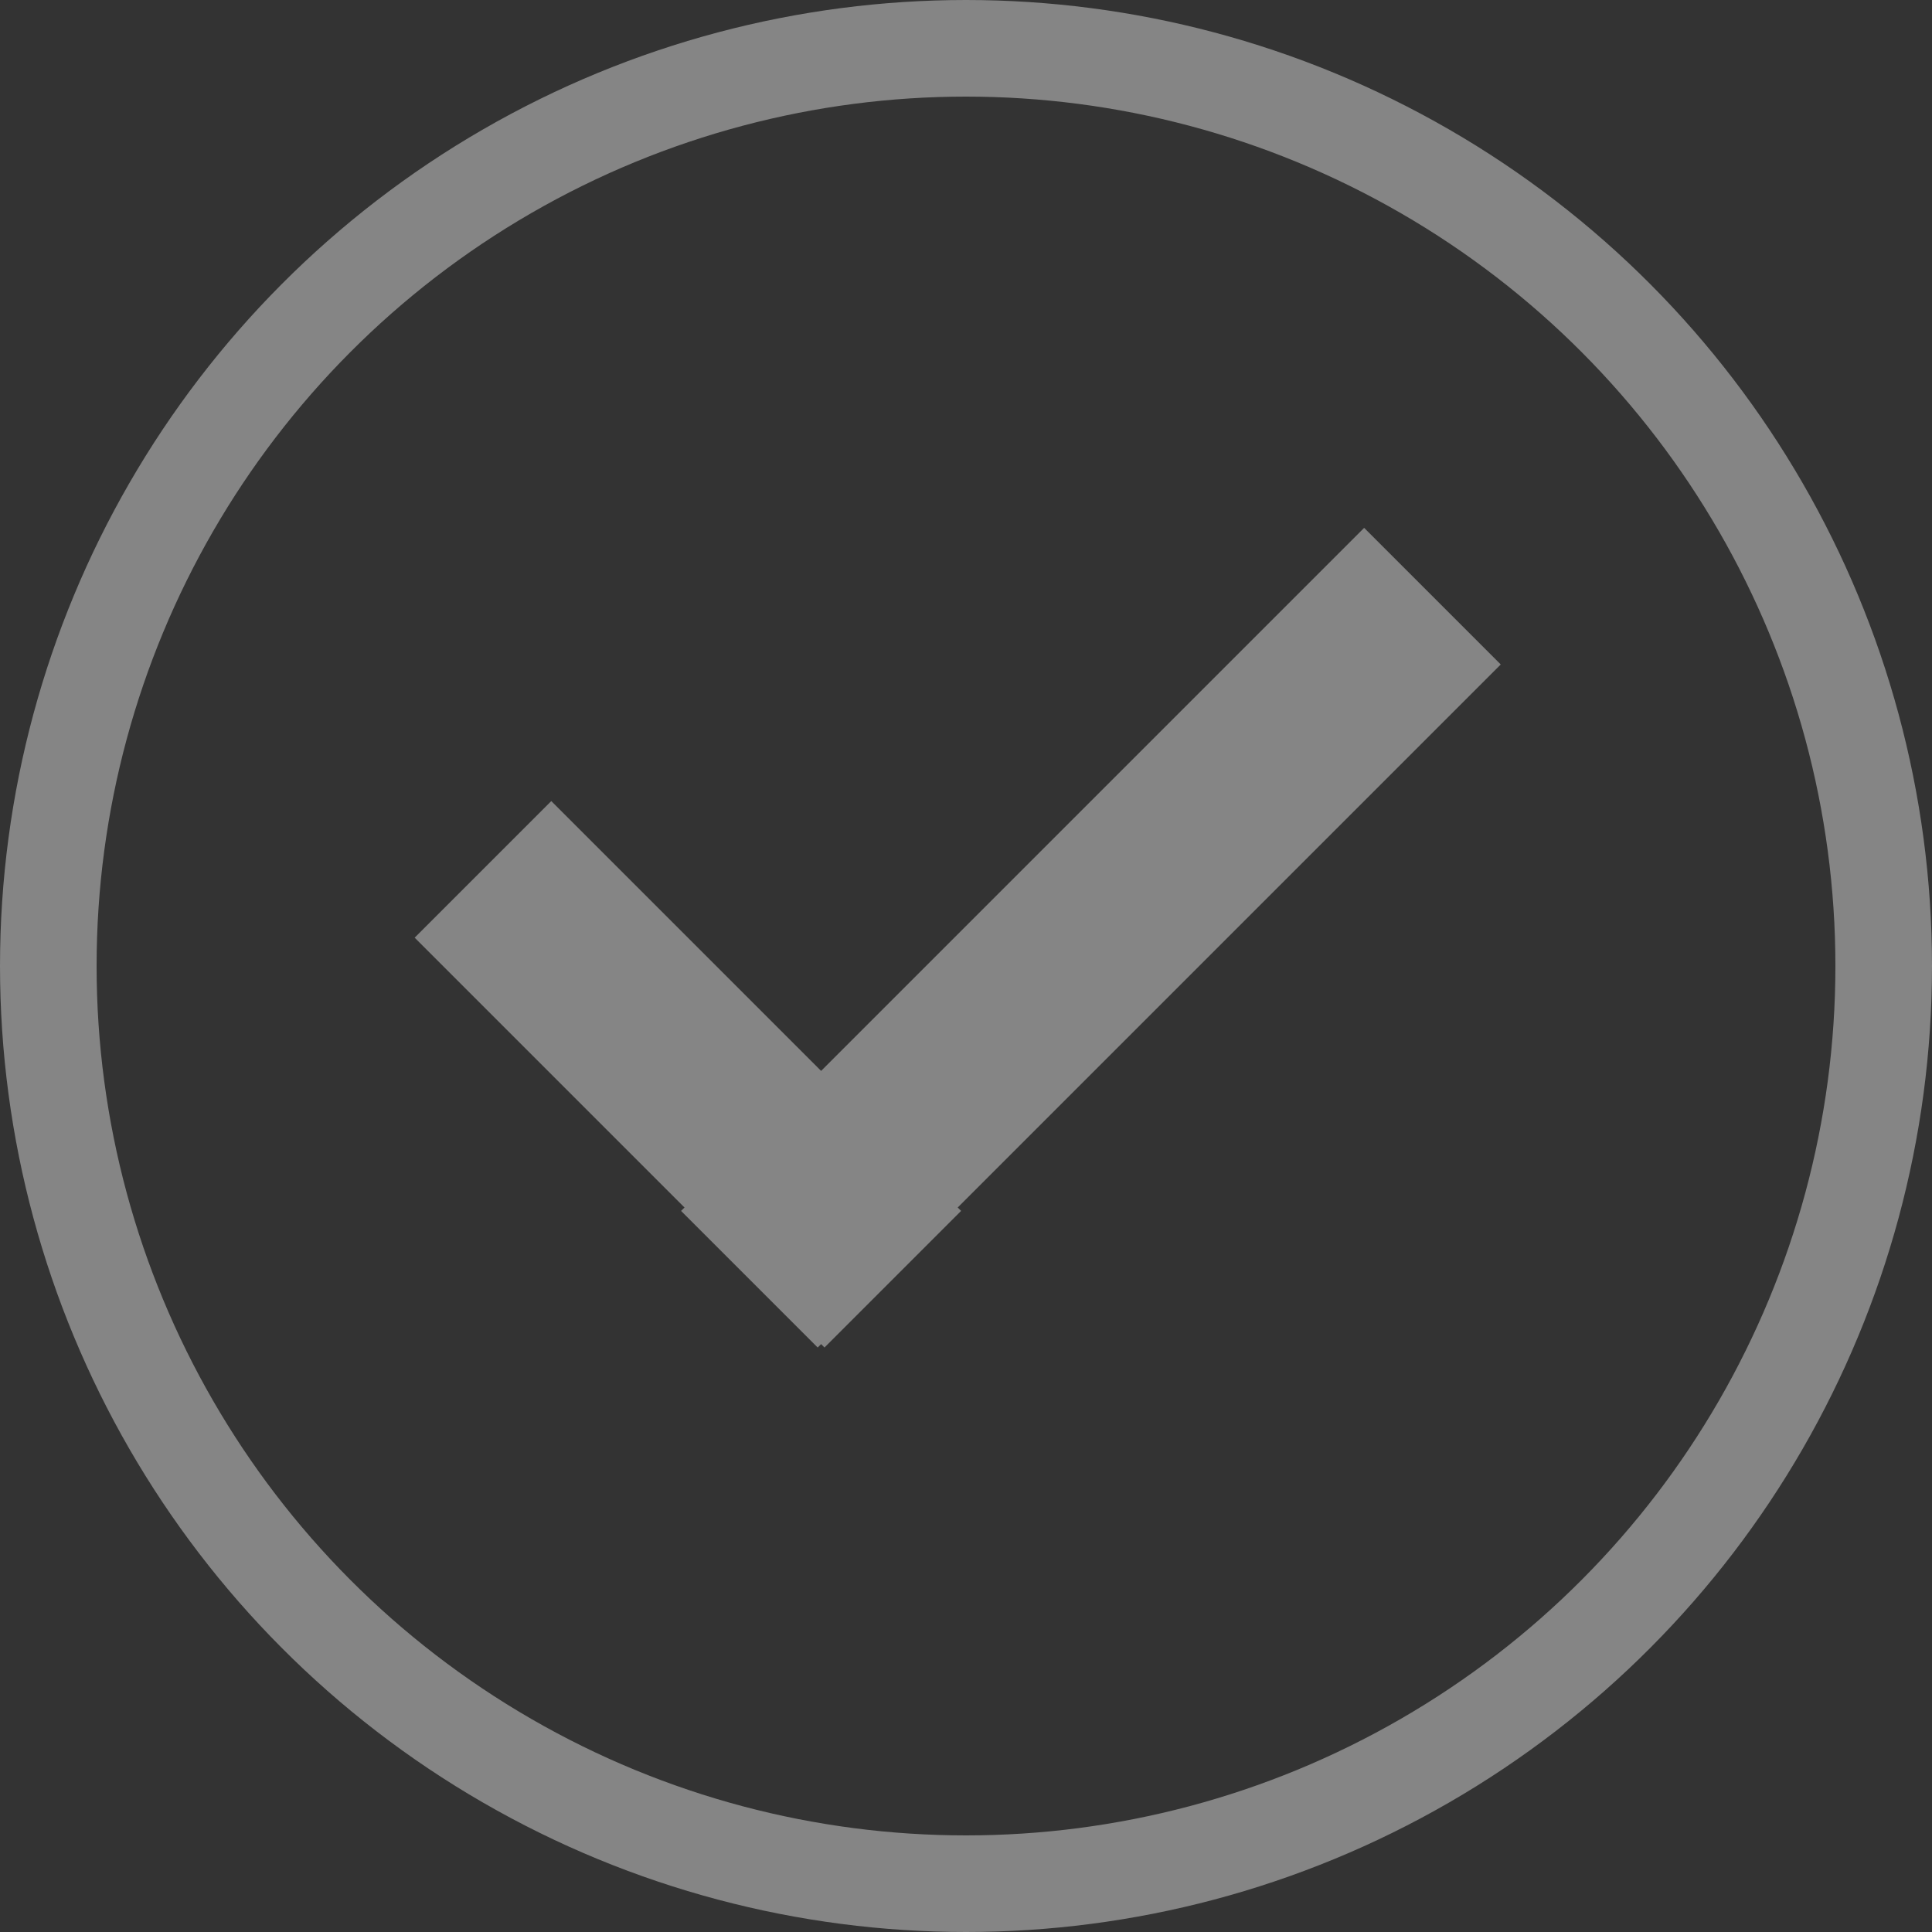
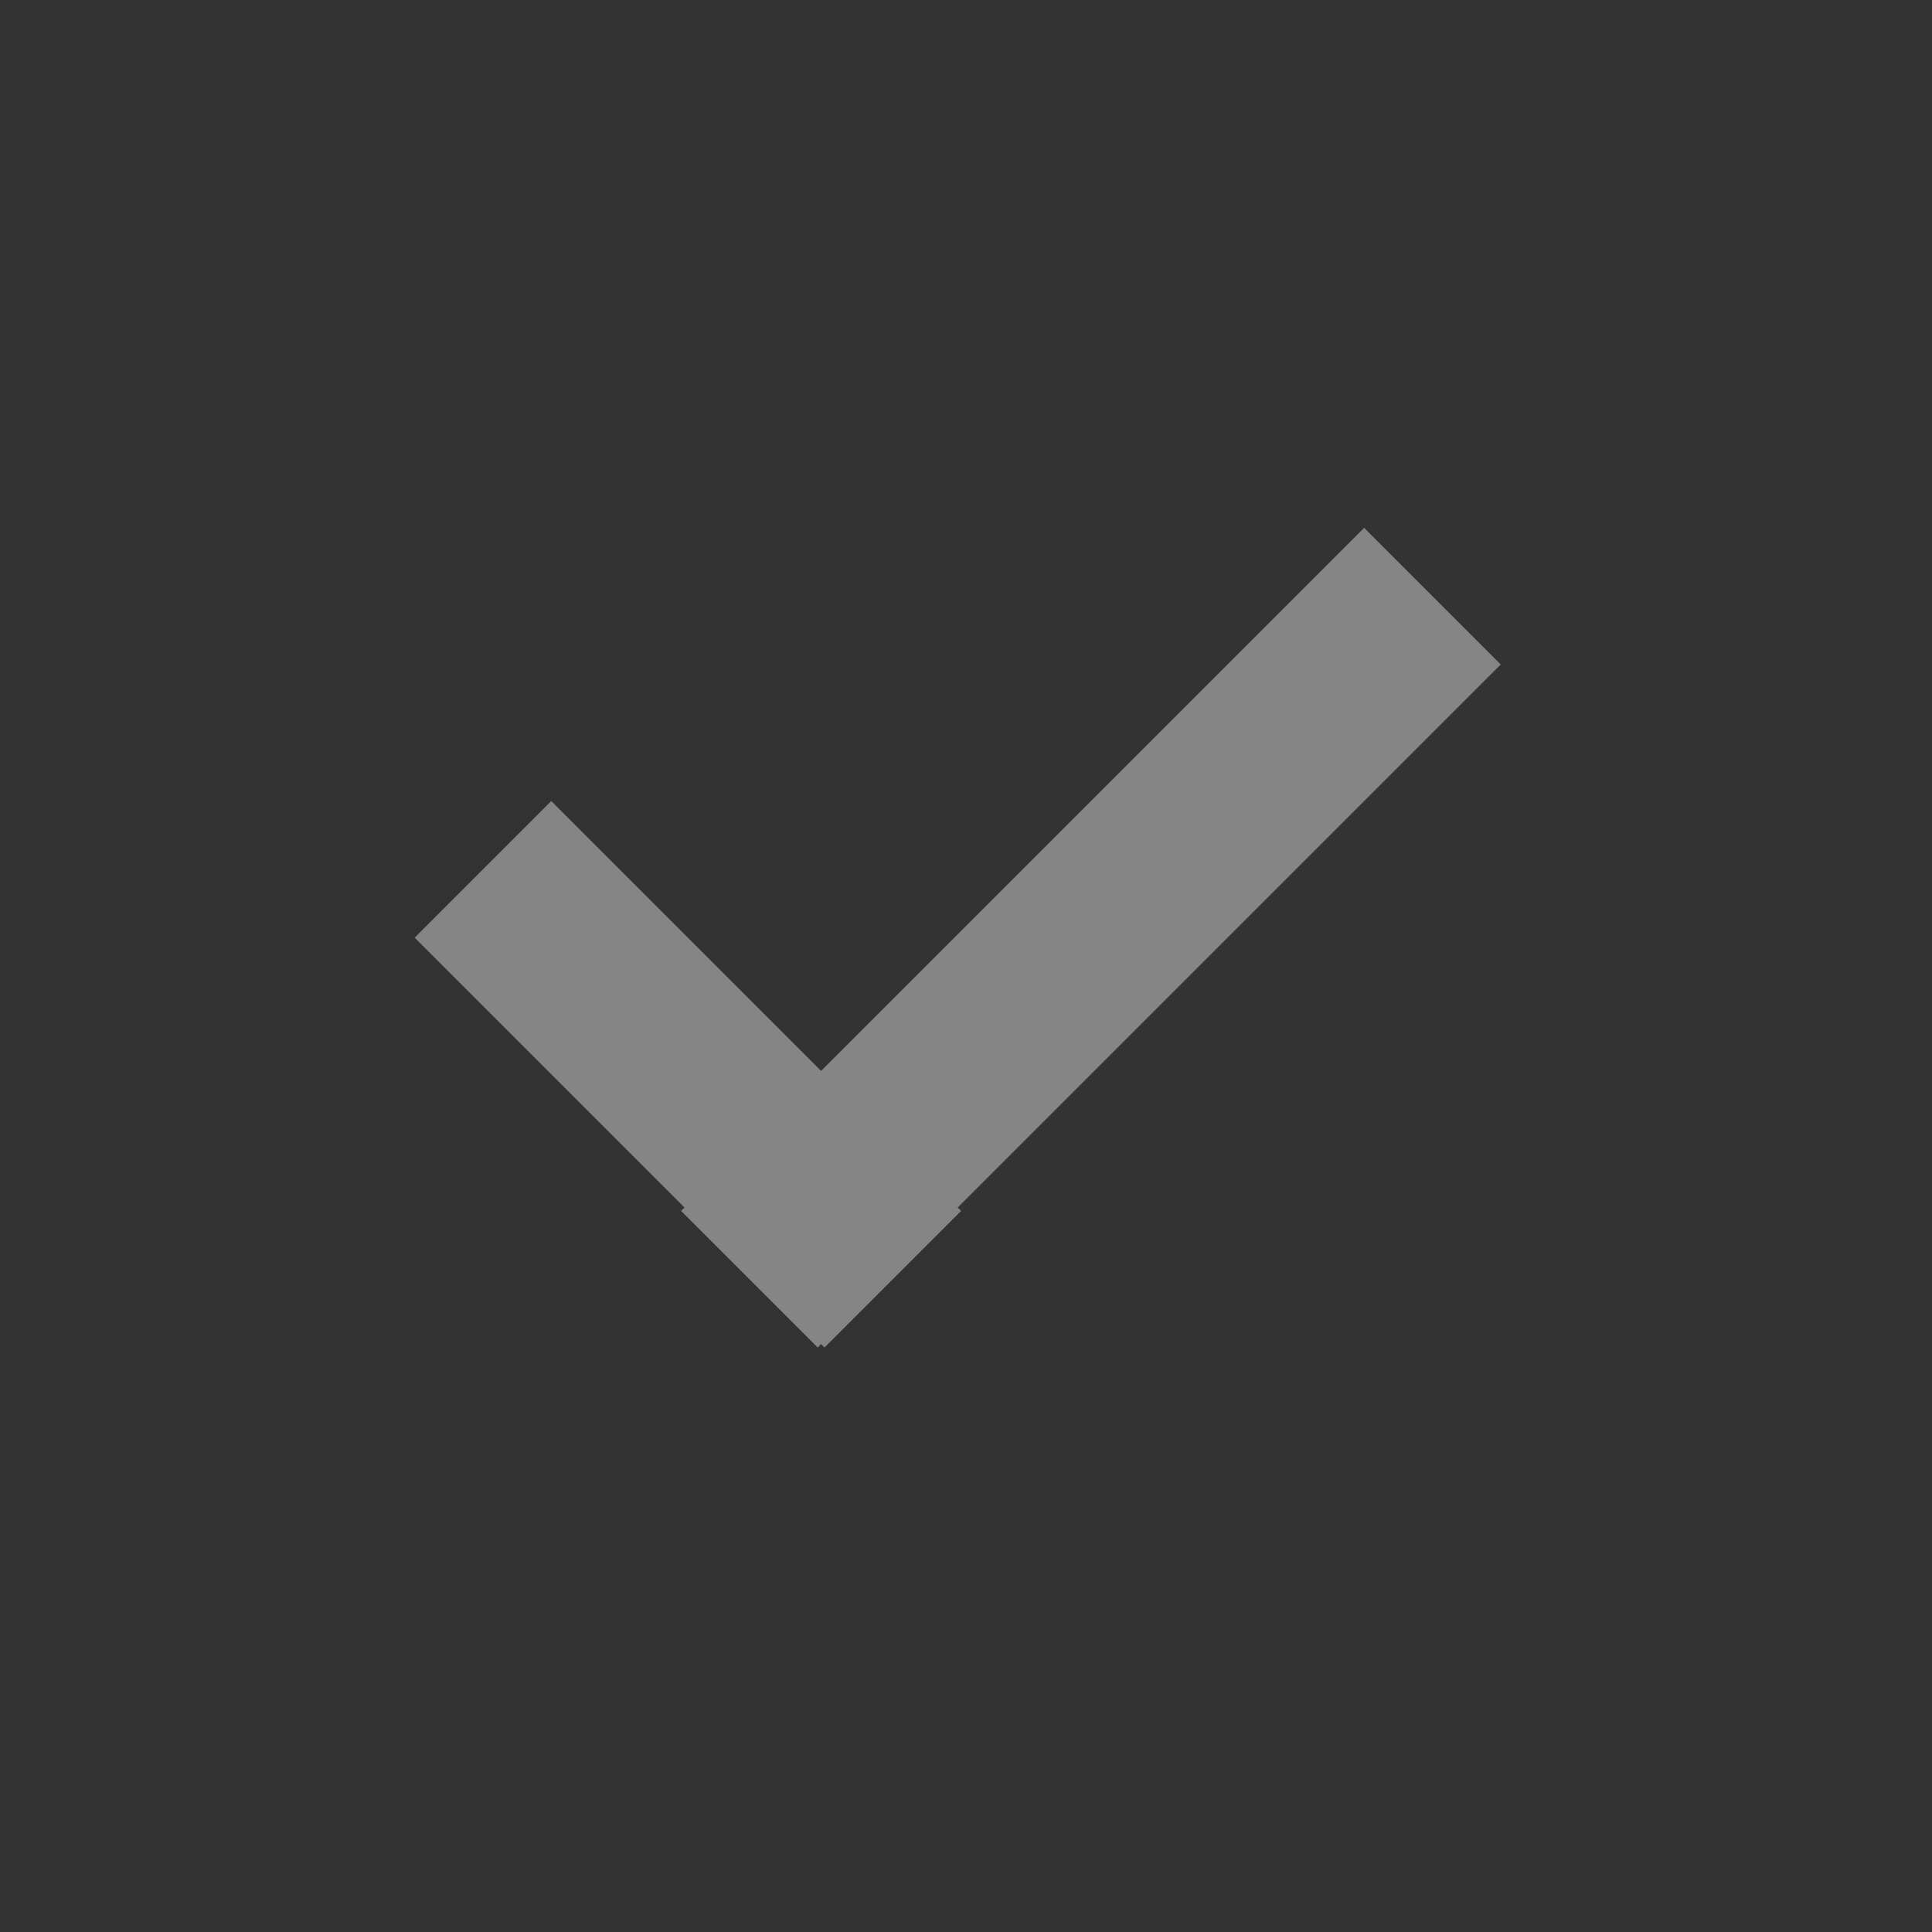
<svg xmlns="http://www.w3.org/2000/svg" width="20px" height="20px" viewBox="0 0 20 20" version="1.1">
  <rect x="0" y="0" width="20" height="20" fill="#333333" stroke="none" />
  <title>v</title>
  <desc>Created with Sketch.</desc>
  <g id="DESKTOP" stroke="none" stroke-width="1" fill="none" fill-rule="evenodd" opacity="0.4">
    <g id="03.-MATERIALS-/-LANDING-/-03" transform="translate(-100, -650)">
      <g id="Column" transform="translate(100, 522)">
        <g id="Check" transform="translate(0, 8)">
          <g id="Icon---Check-White" transform="translate(0, 120)">
            <rect id="Rectangle" fill="#FFFFFF" fill-rule="evenodd" transform="translate(7.121, 11.121) rotate(-45) translate(-7.121, -11.121) " x="6.121" y="8.121" width="2" height="6" />
            <rect id="Rectangle" fill="#FFFFFF" fill-rule="evenodd" transform="translate(11.293, 9.707) rotate(-315) translate(-11.293, -9.707) " x="10.293" y="4.707" width="2" height="10" />
-             <circle id="Oval" stroke="#FFFFFF" stroke-width="1" cx="10" cy="10" r="9.5" />
          </g>
        </g>
      </g>
    </g>
  </g>
</svg>